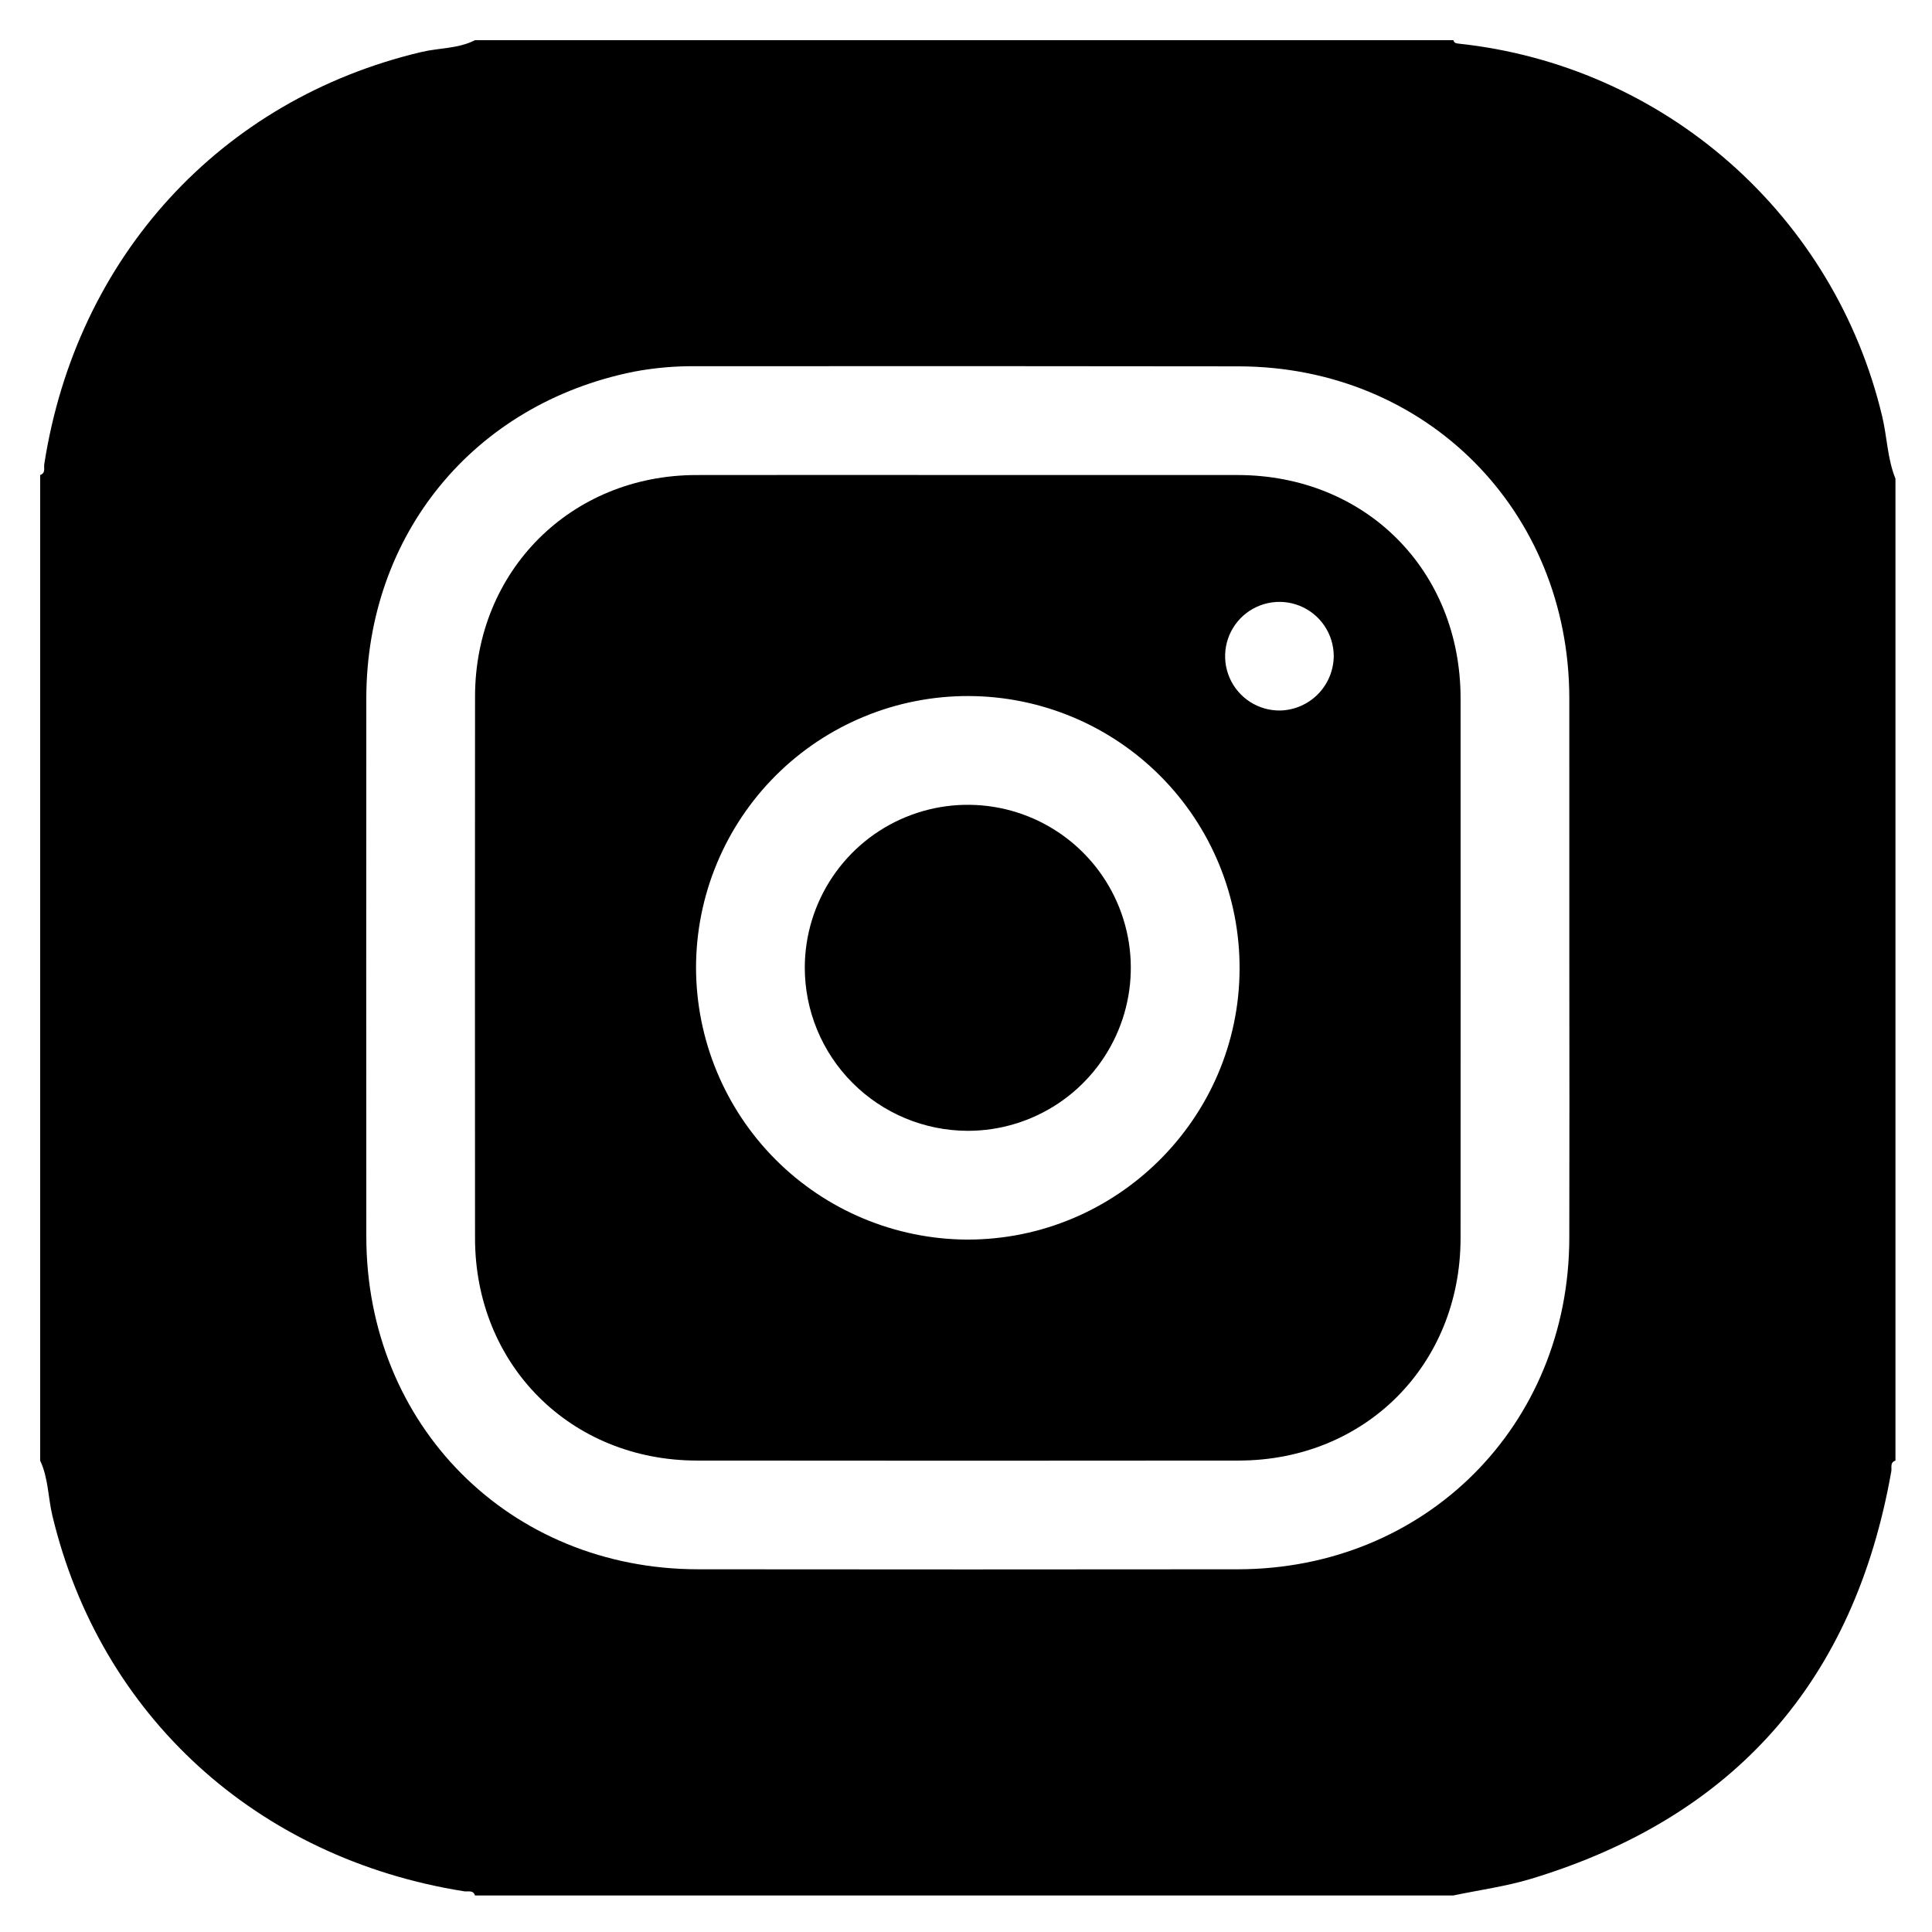
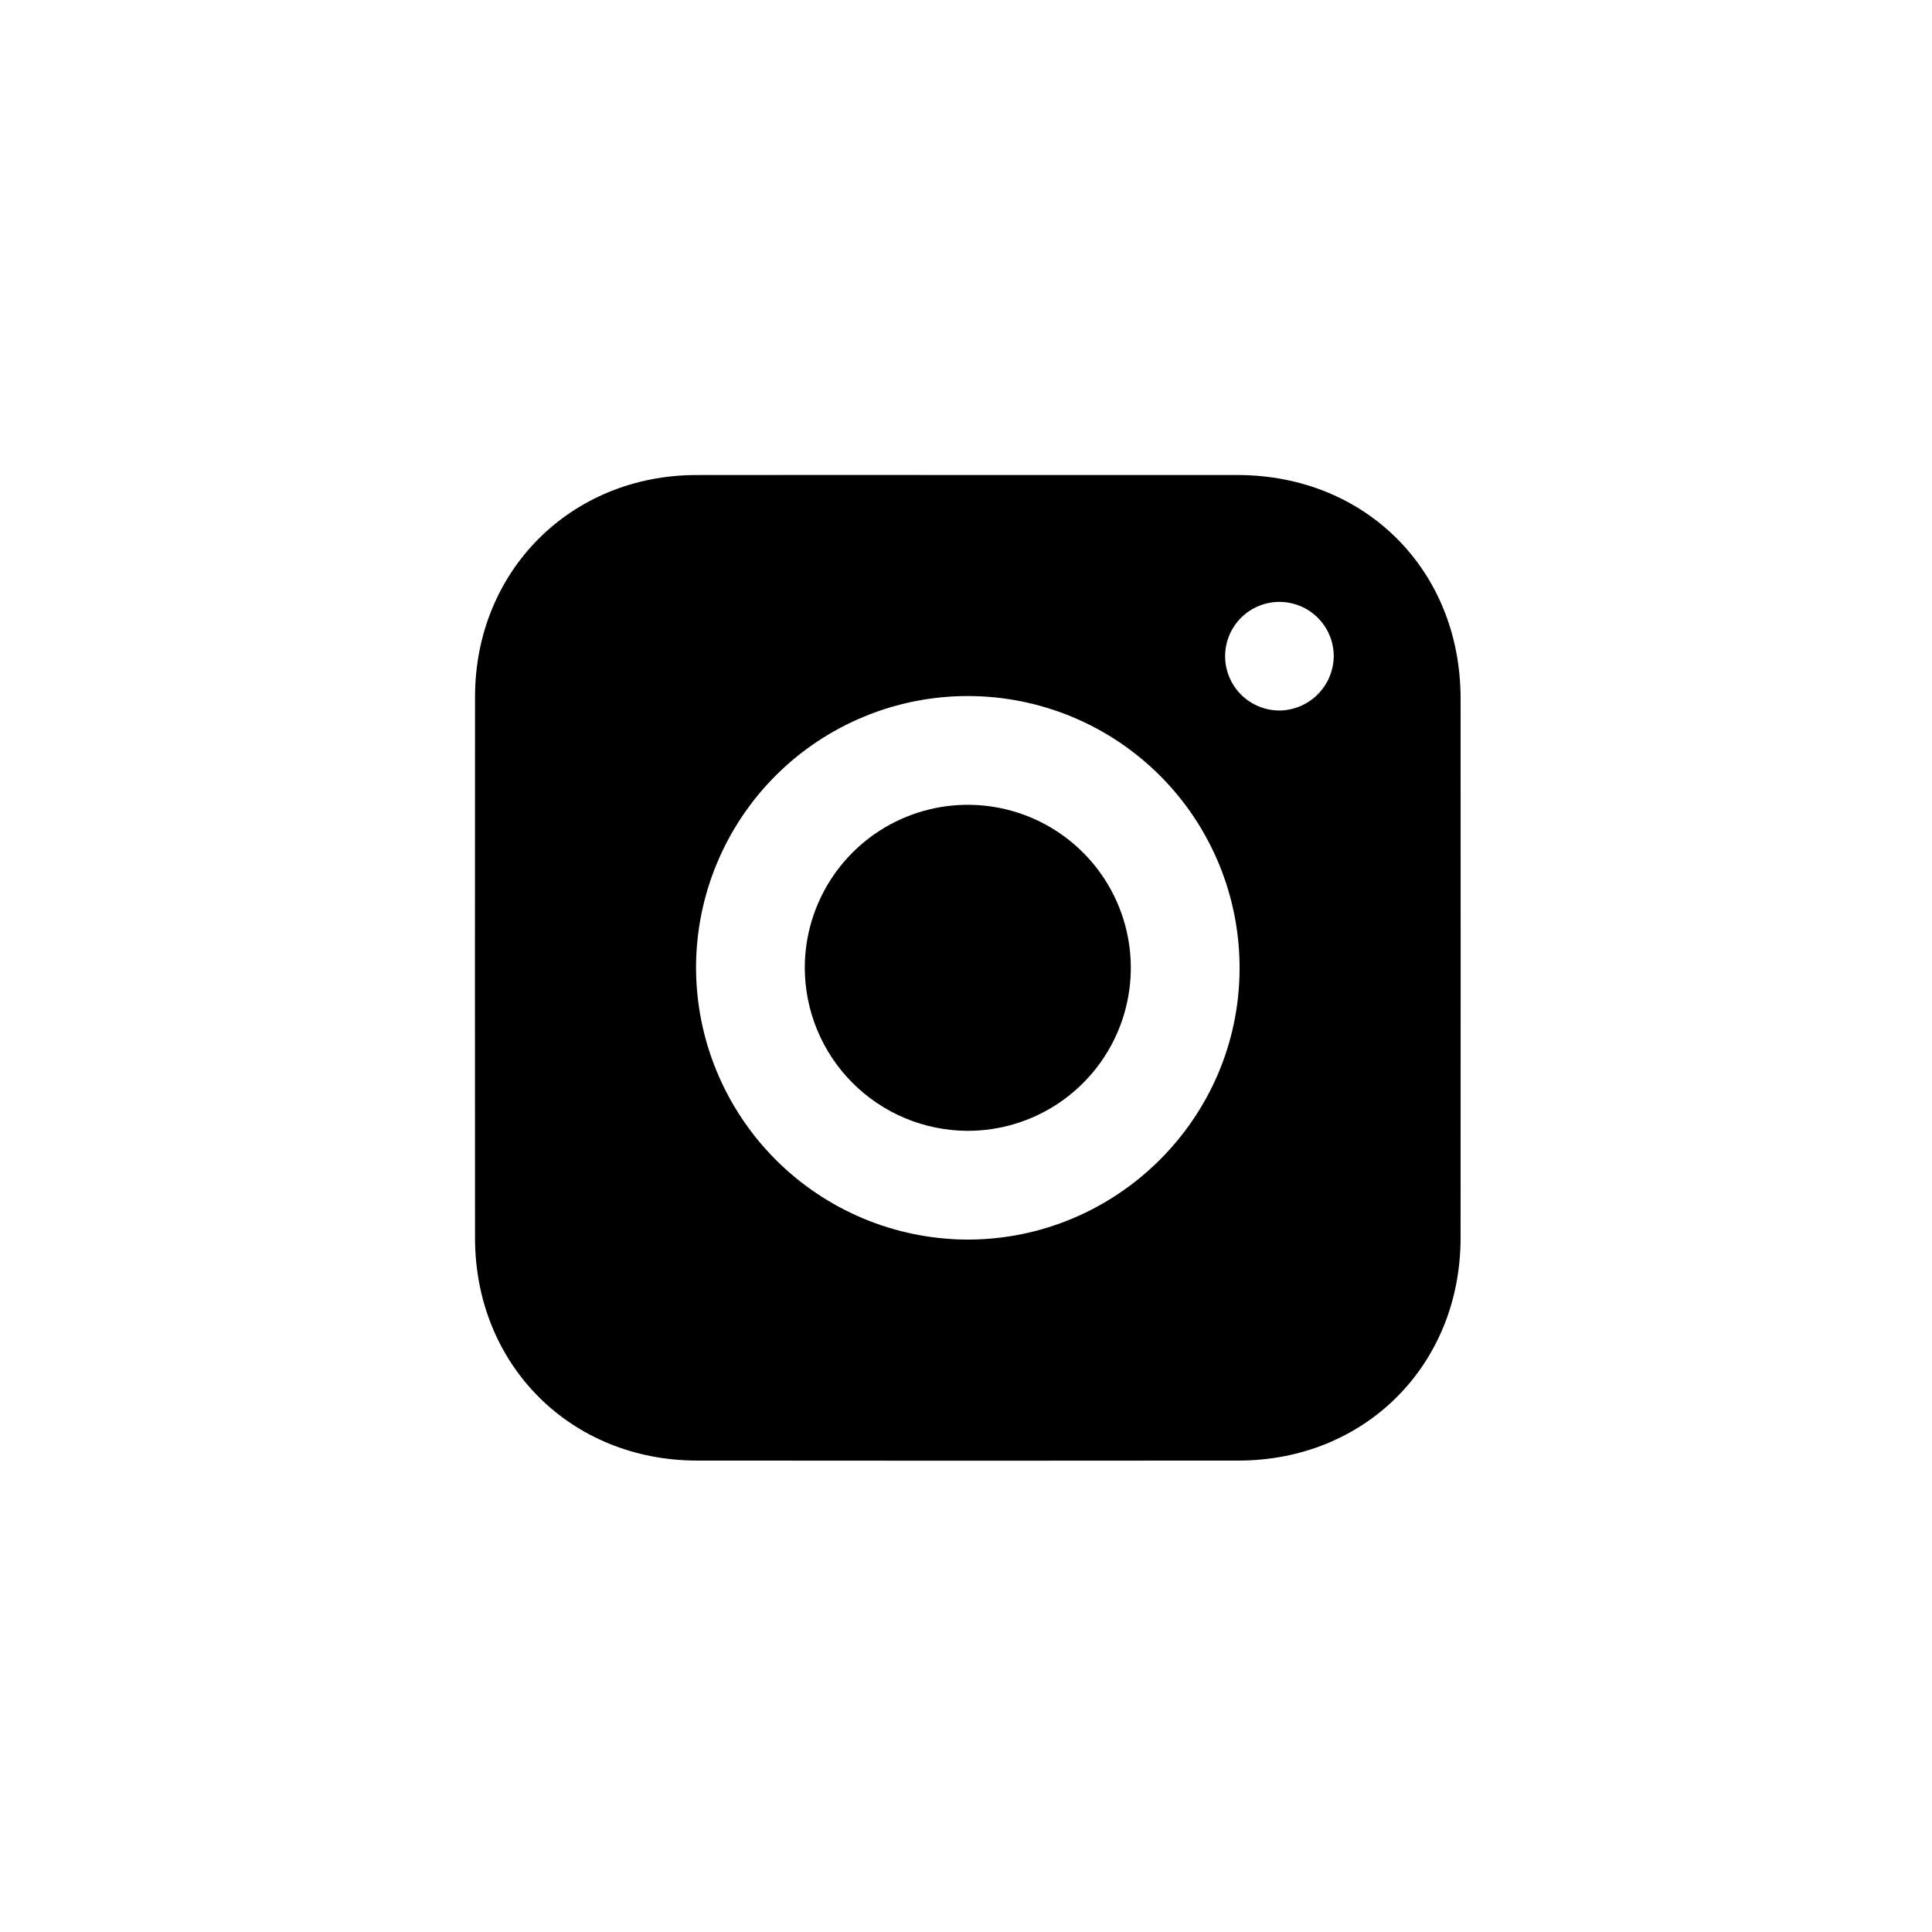
<svg xmlns="http://www.w3.org/2000/svg" width="169" height="169" viewBox="0 0 169 169" fill="none">
-   <path d="M127.132 165.803H41.55C41.387 165.302 40.94 165.493 40.614 165.442C22.452 162.561 8.778 150.082 4.585 132.593C4.2 130.989 4.234 129.293 3.513 127.766V41.551C4.012 41.386 3.821 40.939 3.871 40.613C6.684 22.476 19.31 8.691 36.875 4.546C38.429 4.179 40.083 4.267 41.55 3.514H127.132C127.192 3.766 127.381 3.794 127.601 3.818C136.388 4.753 144.669 8.391 151.303 14.23C157.937 20.068 162.597 27.82 164.641 36.418C165.076 38.228 165.094 40.121 165.803 41.868V127.766C165.303 127.929 165.498 128.376 165.44 128.702C162.211 146.999 151.761 158.936 133.961 164.339C131.741 165.012 129.411 165.324 127.132 165.803ZM137.275 84.683C137.275 76.813 137.275 68.943 137.274 61.072C137.25 44.636 124.732 32.067 108.335 32.046C92.542 32.025 76.748 32.021 60.955 32.035C59.106 32.01 57.259 32.17 55.442 32.513C41.42 35.338 32.053 46.78 32.043 61.098C32.032 76.786 32.032 92.474 32.043 108.161C32.053 124.692 44.568 137.253 61.06 137.272C76.801 137.29 92.541 137.289 108.282 137.272C124.699 137.251 137.246 124.701 137.273 108.294C137.286 100.424 137.287 92.554 137.275 84.683Z" fill="black" />
  <path d="M84.658 41.551C92.529 41.551 100.4 41.552 108.271 41.553C119.451 41.568 127.756 49.884 127.763 61.083C127.773 76.825 127.773 92.567 127.762 108.309C127.753 119.394 119.42 127.75 108.35 127.762C92.555 127.779 76.76 127.779 60.966 127.762C49.898 127.75 41.561 119.389 41.553 108.309C41.542 92.515 41.542 76.72 41.554 60.925C41.564 49.948 49.923 41.578 60.886 41.554C68.81 41.537 76.734 41.551 84.658 41.551ZM60.885 84.632C60.892 90.927 63.389 96.963 67.831 101.422C72.274 105.881 78.3 108.401 84.595 108.432C97.687 108.451 108.392 97.819 108.431 84.76C108.444 81.634 107.841 78.537 106.656 75.646C105.472 72.754 103.728 70.124 101.526 67.907C99.324 65.689 96.706 63.928 93.823 62.723C90.939 61.518 87.847 60.894 84.722 60.886C81.596 60.877 78.5 61.485 75.611 62.675C72.721 63.864 70.094 65.611 67.88 67.817C65.666 70.022 63.908 72.643 62.708 75.528C61.508 78.414 60.888 81.507 60.885 84.632ZM116.668 57.355C116.659 56.414 116.371 55.496 115.84 54.719C115.308 53.942 114.558 53.34 113.685 52.99C112.811 52.64 111.853 52.557 110.932 52.752C110.011 52.947 109.169 53.411 108.512 54.086C107.856 54.76 107.414 55.615 107.244 56.541C107.074 57.466 107.182 58.422 107.556 59.286C107.929 60.15 108.551 60.883 109.342 61.393C110.133 61.903 111.058 62.167 111.999 62.151C113.249 62.116 114.435 61.596 115.307 60.7C116.179 59.805 116.667 58.605 116.668 57.355Z" fill="black" />
  <path d="M70.398 84.609C70.408 81.79 71.253 79.038 72.826 76.7C74.4 74.361 76.63 72.541 79.237 71.47C81.844 70.398 84.71 70.124 87.473 70.68C90.236 71.237 92.772 72.6 94.761 74.597C96.75 76.594 98.103 79.135 98.648 81.901C99.193 84.666 98.906 87.531 97.824 90.133C96.742 92.736 94.913 94.959 92.568 96.523C90.223 98.086 87.467 98.92 84.649 98.918C80.862 98.909 77.234 97.396 74.562 94.713C71.889 92.03 70.392 88.396 70.398 84.609Z" fill="black" />
</svg>